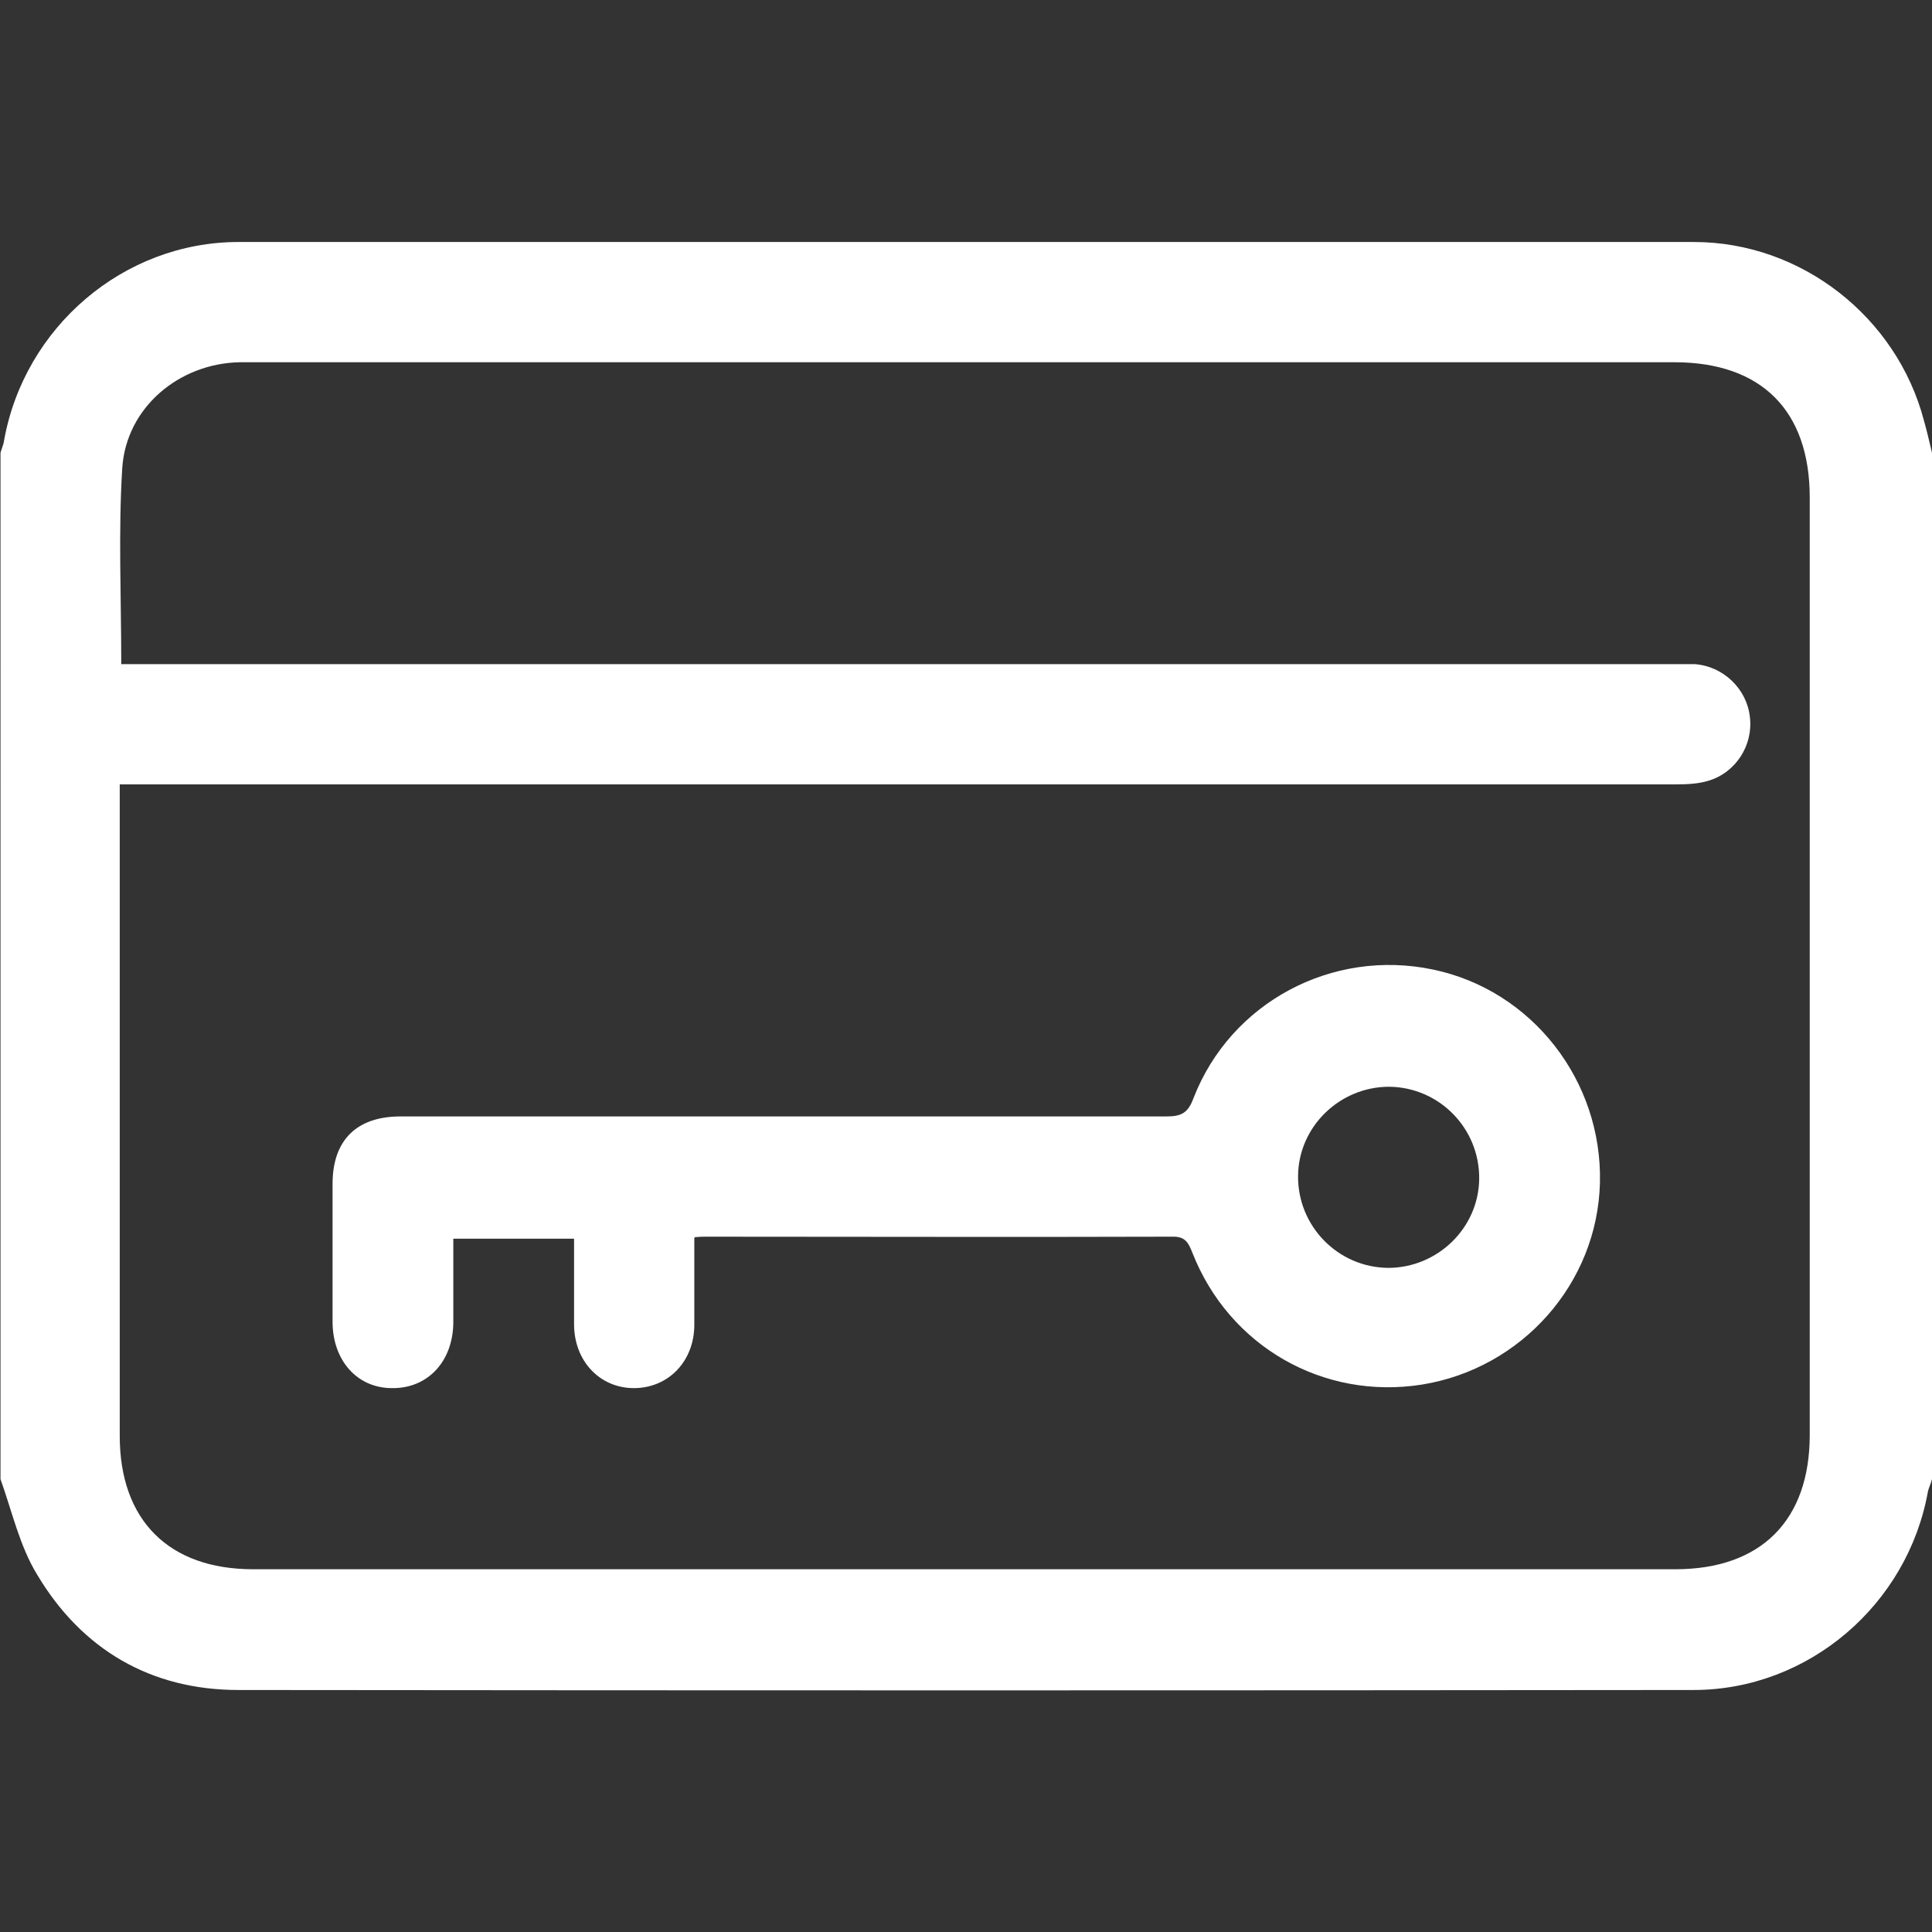
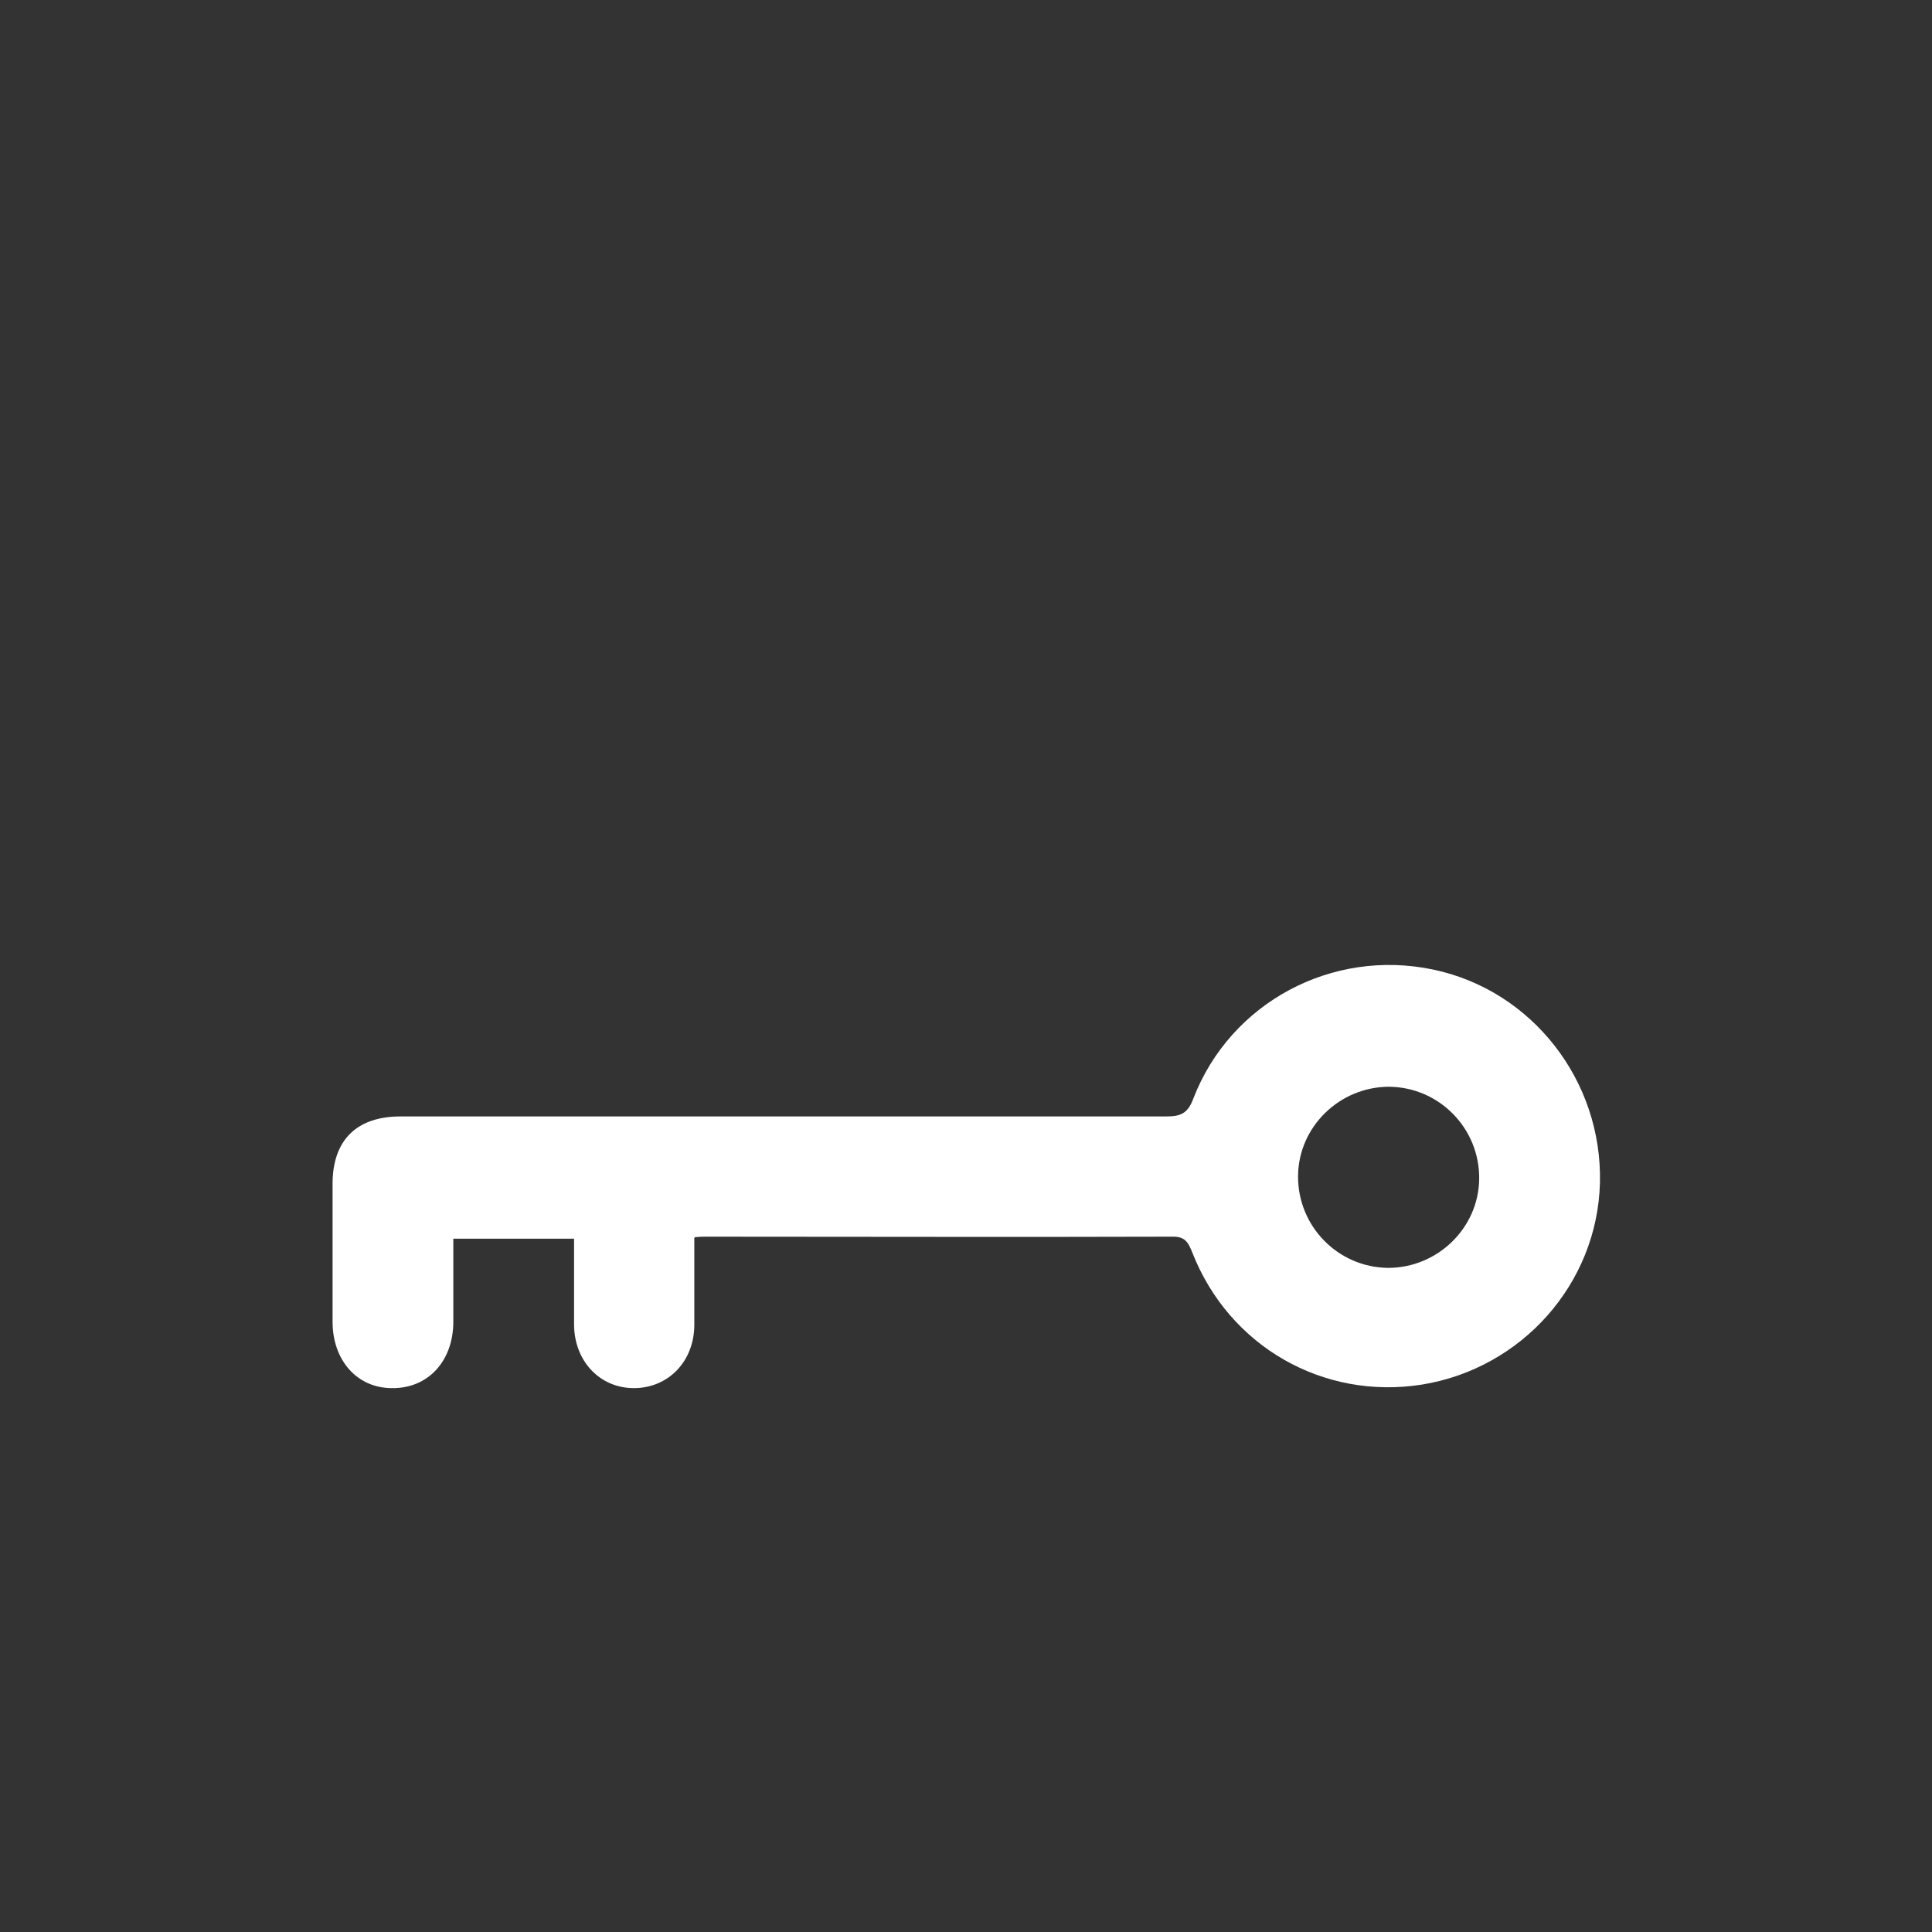
<svg xmlns="http://www.w3.org/2000/svg" version="1.1" id="Calque_1" x="0px" y="0px" viewBox="0 0 384 384" style="enable-background:new 0 0 384 384;" xml:space="preserve">
  <rect x="0" y="0" width="384" height="384" fill="#333333" stroke="none" />
  <style type="text/css">
	.st0{fill:#FFFFFF;}
</style>
-   <path class="st0" d="M384,90v204c-0.2,0.8-0.6,1.6-0.8,2.4c-4,22.5-23.7,39.5-46.6,39.5c-96.4,0.1-192.8,0.1-289.2,0  c-17.4,0-31.1-8-40-22.9c-3.5-5.7-5-12.6-7.3-19V90c0.2-0.8,0.6-1.6,0.7-2.4c4-22.5,23.7-39.5,46.6-39.5c96.4,0,192.8,0,289.3,0  c21.3,0,40.3,14.9,45.7,35.5C383,85.7,383.5,87.9,384,90L384,90z M24.1,132h308.6c1.4,0,2.8,0,4.1,0c5.7,0.4,10.4,4.9,11,10.5  c0.7,5.6-2.8,11.1-8.3,12.7c-2,0.6-4.2,0.7-6.3,0.7c-101.5,0-203,0-304.5,0h-4.9v129.5c0,16.8,9.8,26.5,26.5,26.5H333  c17,0,26.7-9.7,26.7-26.7V98.9c0-17.3-9.6-26.9-26.9-26.9H65.7c-6,0-12,0-18,0c-12.1,0.2-22.6,9-23.4,21  C23.5,105.8,24.1,118.7,24.1,132C24.1,132,24.1,132,24.1,132z" />
  <path class="st0" d="M138,246.1c0,6,0,11.6,0,17.2c0,7.3-5.2,12.6-12,12.6s-11.9-5.4-11.9-12.7c0-5.6,0-11.2,0-17h-24  c0,5.6,0,11,0,16.5c0,7.9-5.1,13.3-12.2,13.2c-6.9,0-11.8-5.5-11.8-13.2c0-9.1,0-18.2,0-27.4c0-8.7,4.8-13.4,13.5-13.4  c50.7,0,101.5,0,152.2,0c2.9,0,4.3-0.6,5.4-3.6c7.4-19.1,27.6-29.8,47.6-25.6c19.7,4.1,33.7,22.1,33.2,42.4  c-0.5,20-15.5,36.9-35.4,40.1c-19.6,3.1-38.3-7.6-45.6-26.2c-0.8-2-1.4-3.3-4.1-3.2c-30.9,0.1-61.7,0-92.6,0c-0.6,0-1.2,0-2.2,0.1  l0,0L138,246.1z M275.9,252c9.8,0,18-7.9,18.1-17.7c0.1-10-7.9-18.2-17.9-18.3c-9.8,0-18,7.9-18.1,17.7  C257.9,243.7,265.9,251.9,275.9,252L275.9,252z" />
</svg>